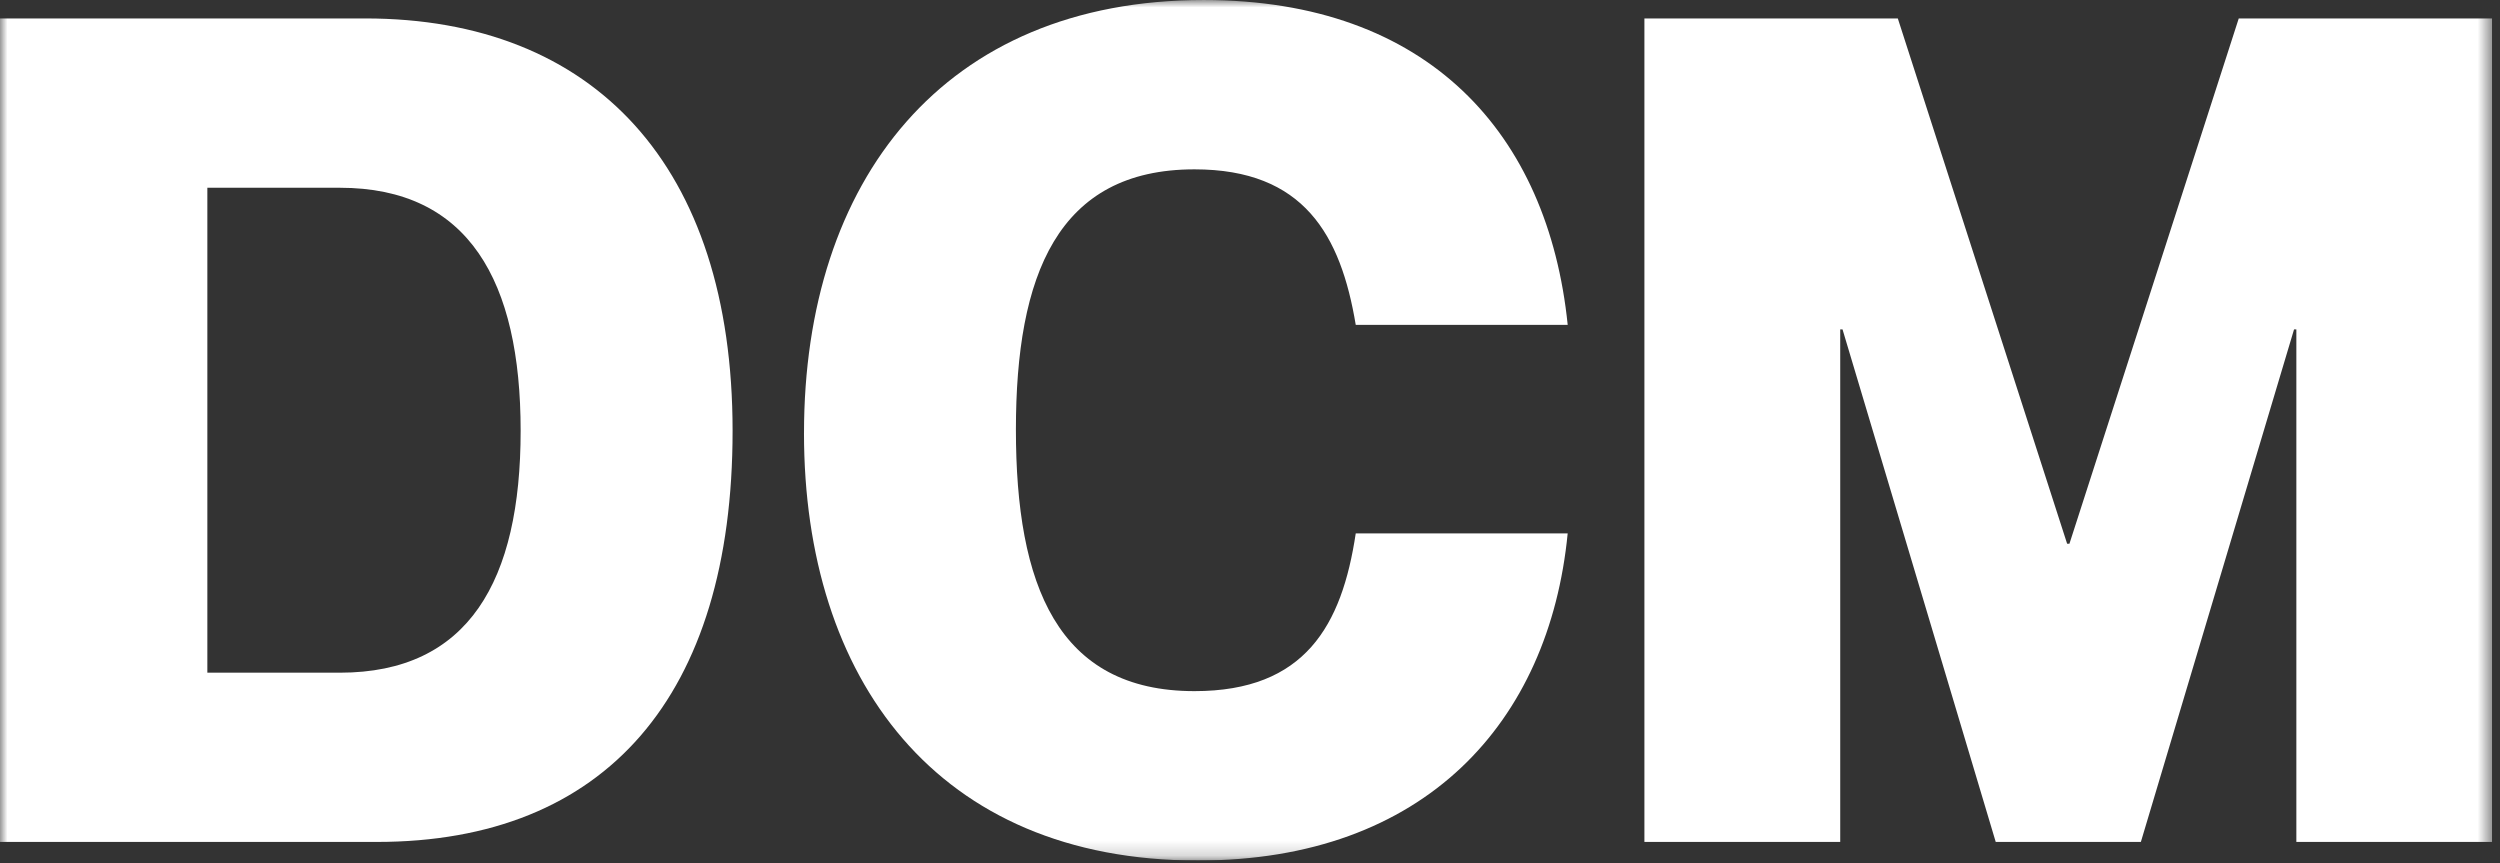
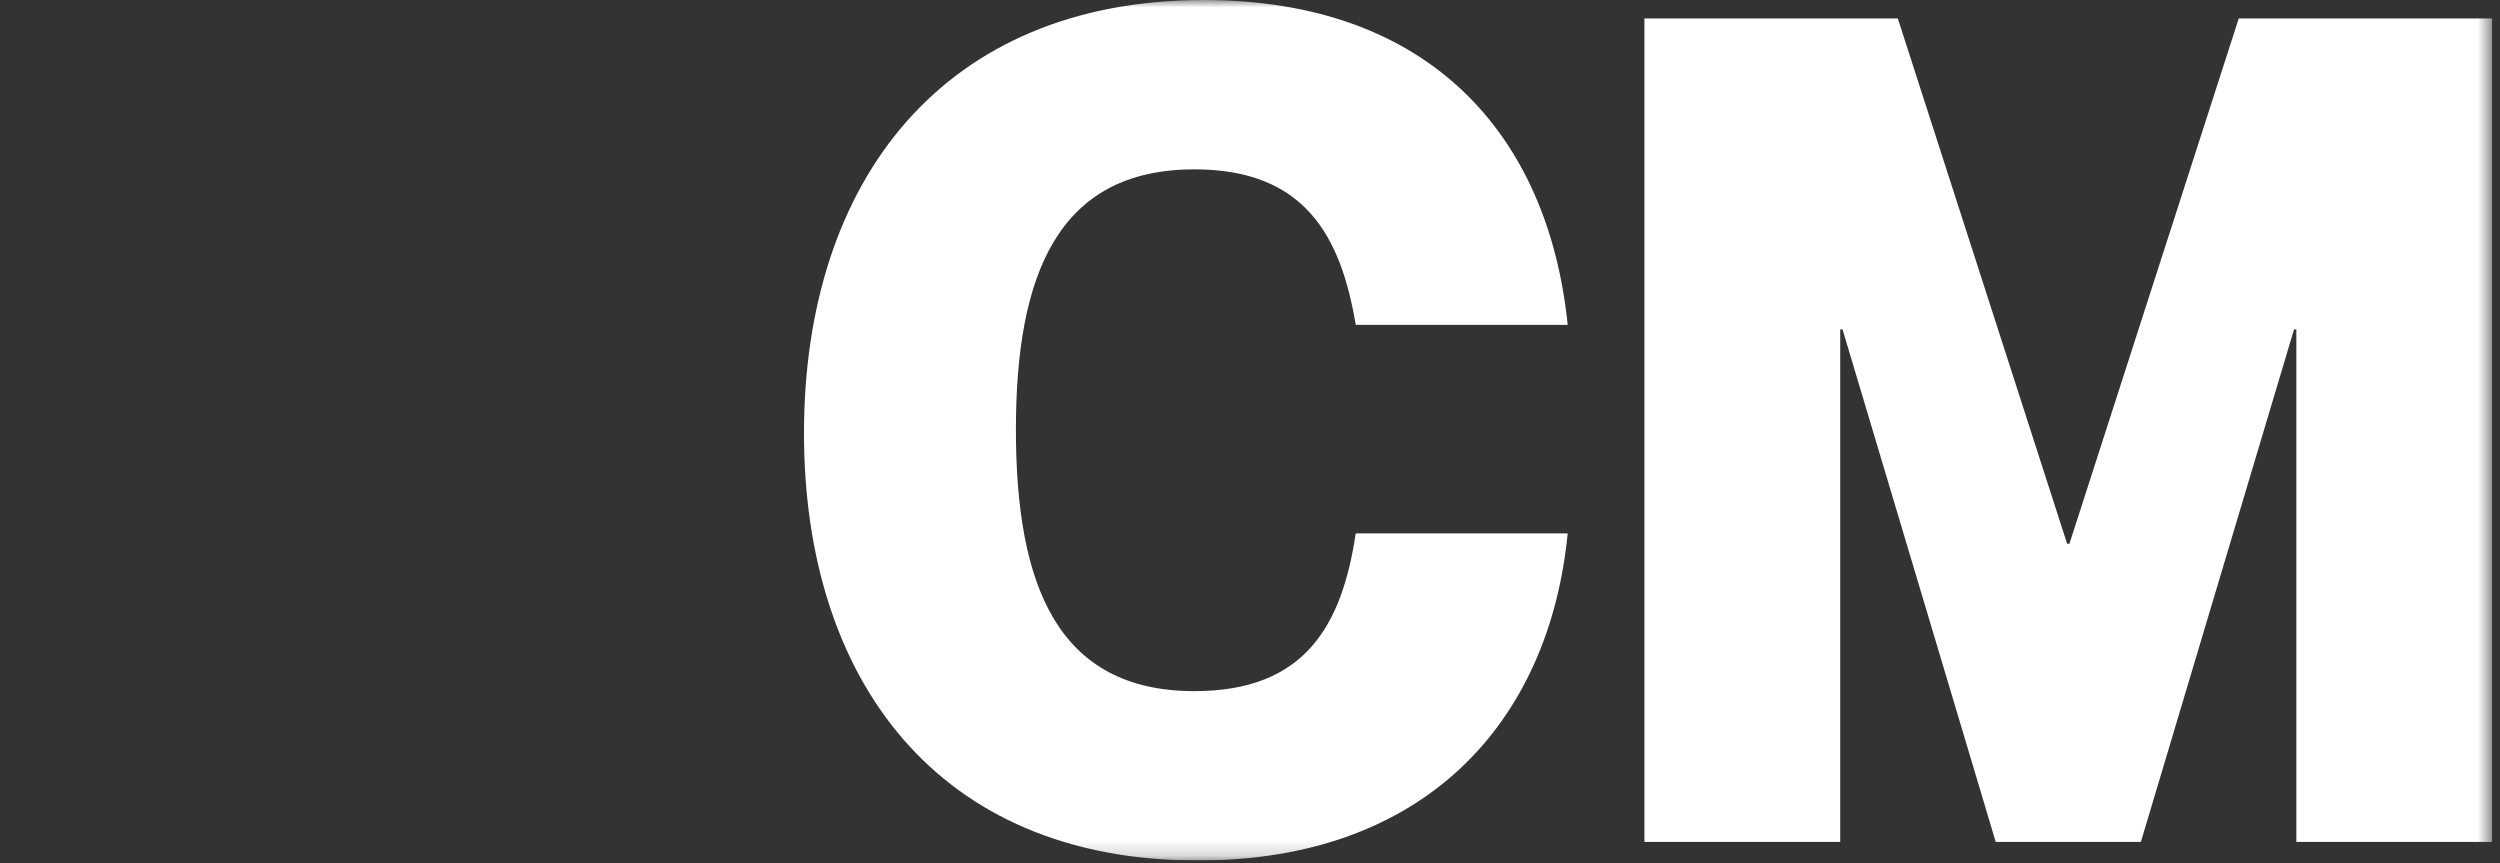
<svg xmlns="http://www.w3.org/2000/svg" width="168" height="58" viewBox="0 0 168 58" fill="none">
  <rect x="0" y="0" width="168" height="58" fill="#333333" stroke="none" />
  <g clip-path="url(#clip0_98_118)">
    <mask id="mask0_98_118" style="mask-type:luminance" maskUnits="userSpaceOnUse" x="0" y="0" width="168" height="58">
      <path d="M167.474 0H0V57.822H167.474V0Z" fill="white" />
    </mask>
    <g mask="url(#mask0_98_118)">
-       <path d="M0 56.579V1.239H24.538C39.938 1.239 49.23 11.147 49.23 28.95C49.23 46.753 40.715 56.579 25.312 56.579H0ZM22.834 45.205C31.503 45.205 34.987 39.012 34.987 28.951C34.987 18.89 31.5 12.617 22.834 12.617H13.934V45.205H22.834Z" fill="white" />
      <path d="M54.029 29.101C54.029 12.15 63.395 0.001 80.889 0.001C95.983 0.001 104.033 8.981 105.349 21.83H91.106C90.099 15.792 87.623 11.38 80.269 11.38C71.058 11.38 68.269 18.502 68.269 28.873C68.269 39.323 71.055 46.444 80.269 46.444C87.7 46.444 90.177 42.032 91.106 35.844H105.348C104.11 48.538 95.748 57.827 80.501 57.827C62.93 57.827 54.028 45.597 54.028 29.11" fill="white" />
      <path d="M110.504 56.579V1.239H127.533L138.911 36.539H139.066L150.444 1.239H167.473V56.579H154.315V22.137H154.16L143.866 56.579H134.113L123.818 22.137H123.663V56.579H110.504Z" fill="white" />
    </g>
  </g>
  <defs>
    <clipPath id="clip0_98_118">
      <rect width="167.474" height="57.822" fill="white" />
    </clipPath>
  </defs>
</svg>